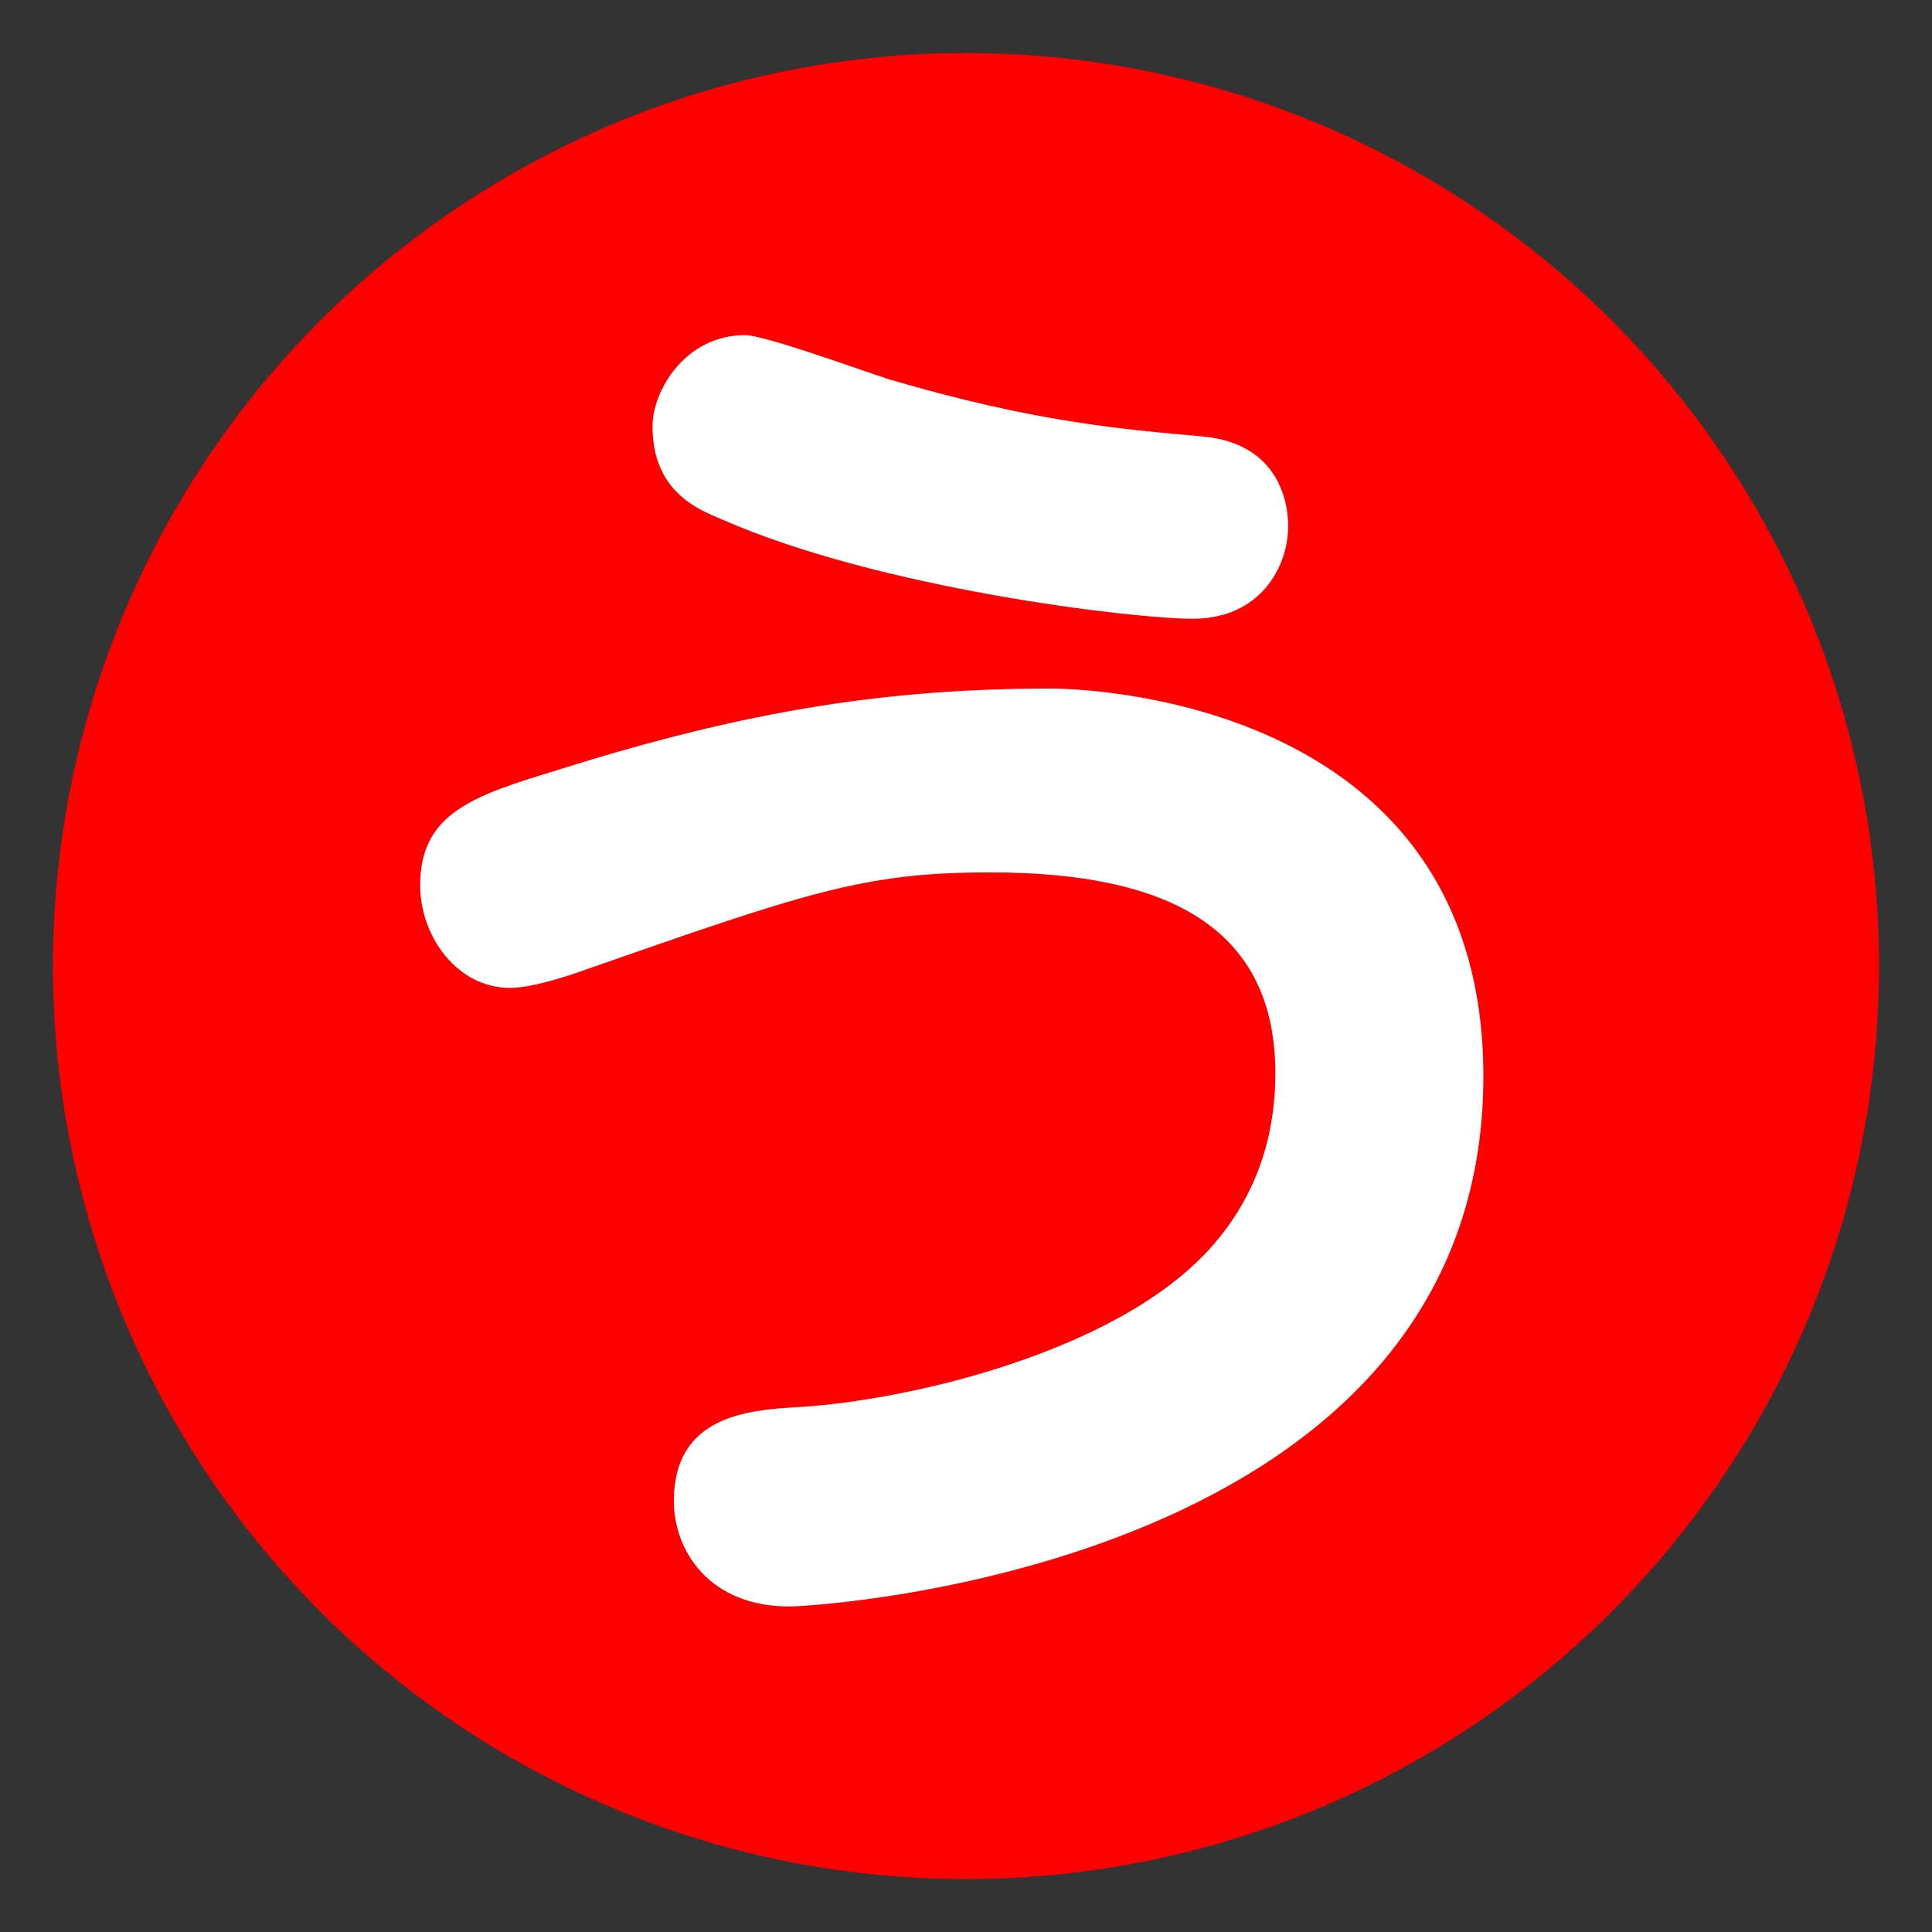
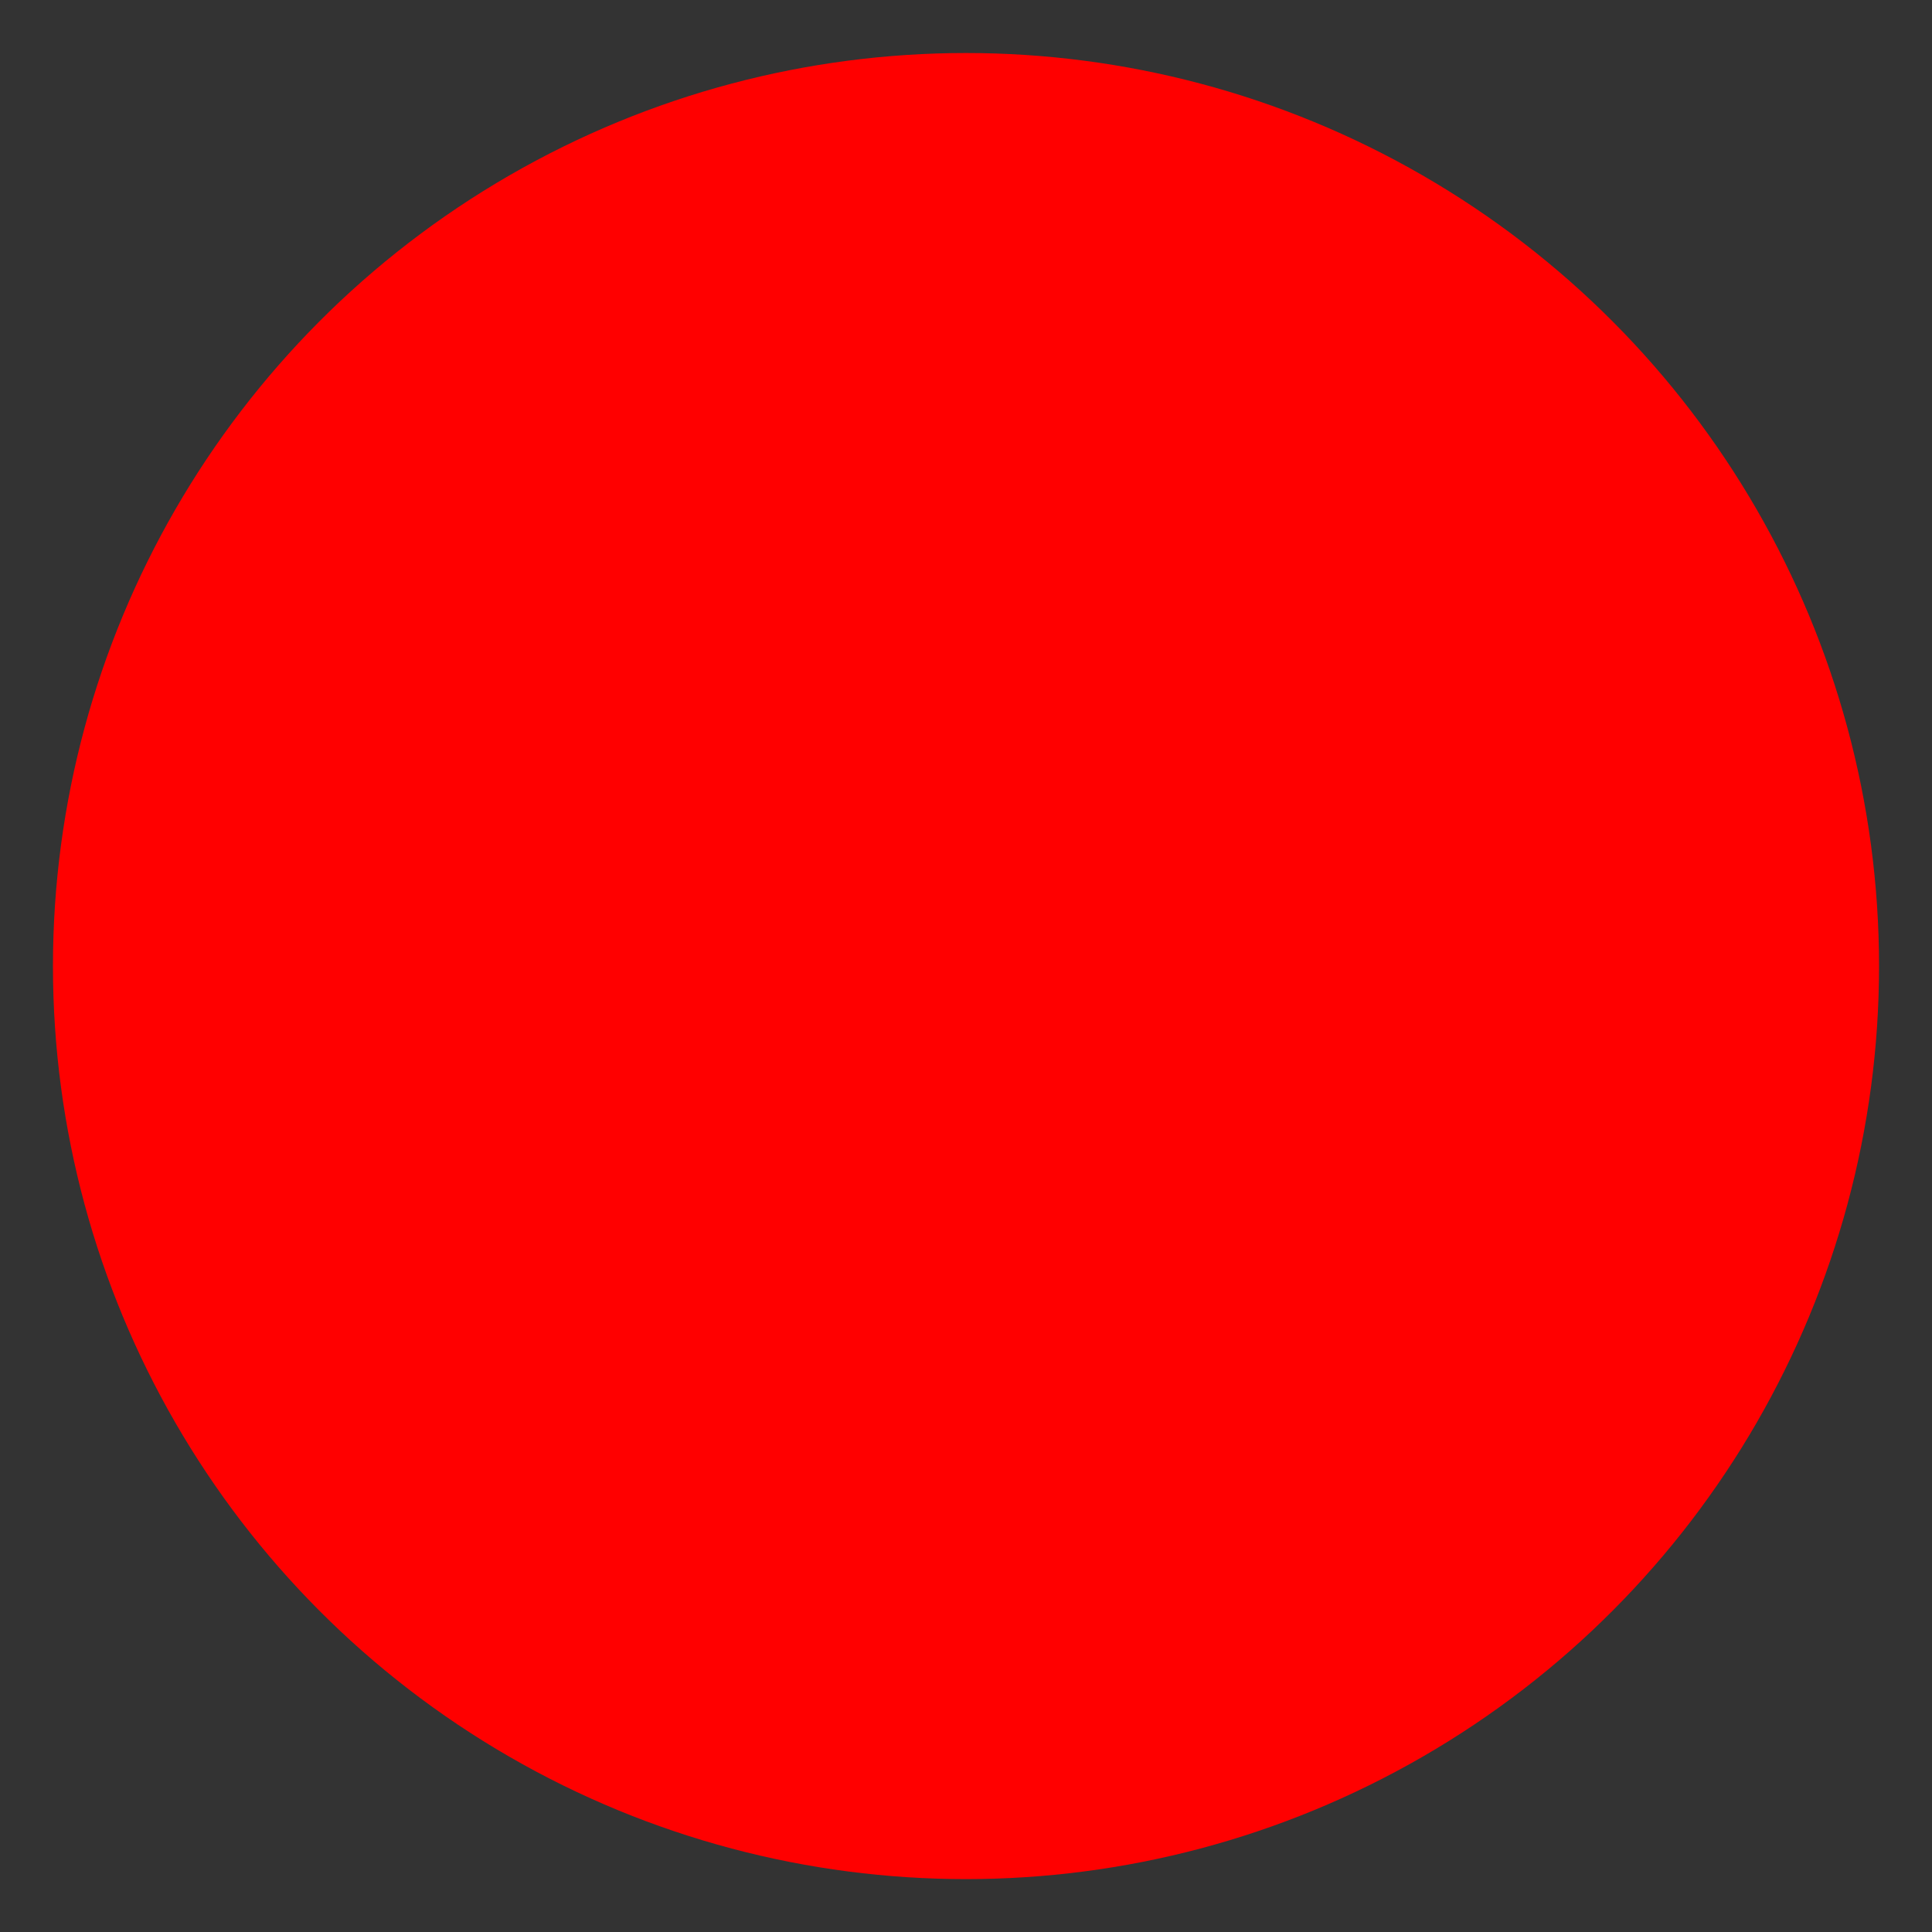
<svg xmlns="http://www.w3.org/2000/svg" version="1.1" id="レイヤー_1" x="0px" y="0px" width="29.99px" height="29.99px" viewBox="0 0 29.99 29.99" enable-background="new 0 0 29.99 29.99" xml:space="preserve">
  <rect x="0" y="0" width="29.99" height="29.99" fill="#333333" stroke="none" />
  <circle fill="#FF0000" cx="14.995" cy="14.996" r="14.173" />
  <g enable-background="new    ">
-     <path fill="#FFFFFF" d="M23.026,16.707c0,7.589-10.266,8.23-10.774,8.23c-1.239,0-1.792-0.862-1.792-1.637   c0-1.328,1.151-1.416,1.969-1.46c1.726-0.111,4.912-0.863,6.35-2.456c0.421-0.465,1.018-1.328,1.018-2.722   c0-2.257-1.658-3.12-4.424-3.12c-1.969,0-2.854,0.311-6.395,1.549c-0.066,0.022-0.686,0.244-1.062,0.244   c-0.818,0-1.394-0.797-1.394-1.594c0-1.128,0.841-1.394,2.146-1.792c2.943-0.929,5.133-1.261,7.656-1.261   C16.677,10.689,23.026,10.777,23.026,16.707z M11.566,5.202c0.31,0,1.881,0.575,2.235,0.686c2.257,0.664,3.606,0.774,4.845,0.885   c1.35,0.111,1.35,1.261,1.35,1.394c0,0.642-0.441,1.438-1.482,1.438c-0.929,0-4.867-0.464-7.323-1.549   c-0.376-0.155-1.062-0.442-1.062-1.438C10.128,6.065,10.637,5.202,11.566,5.202z" />
-   </g>
+     </g>
</svg>